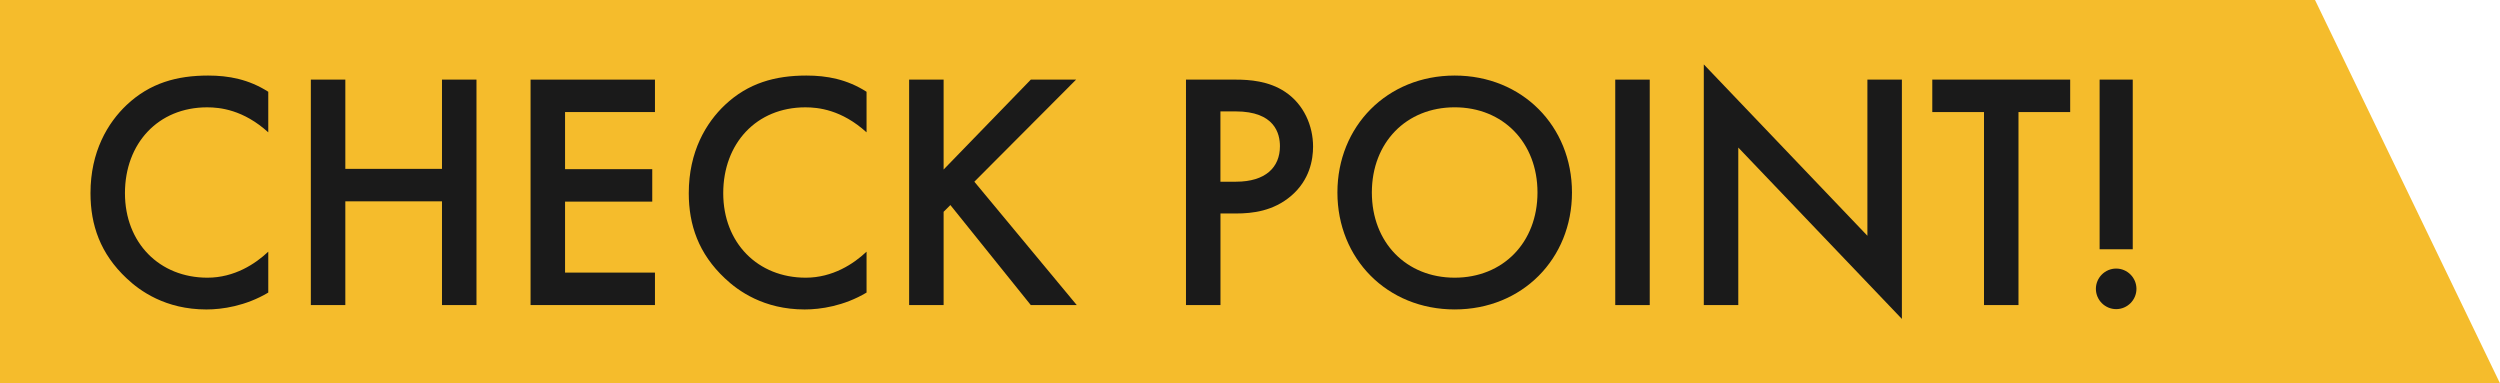
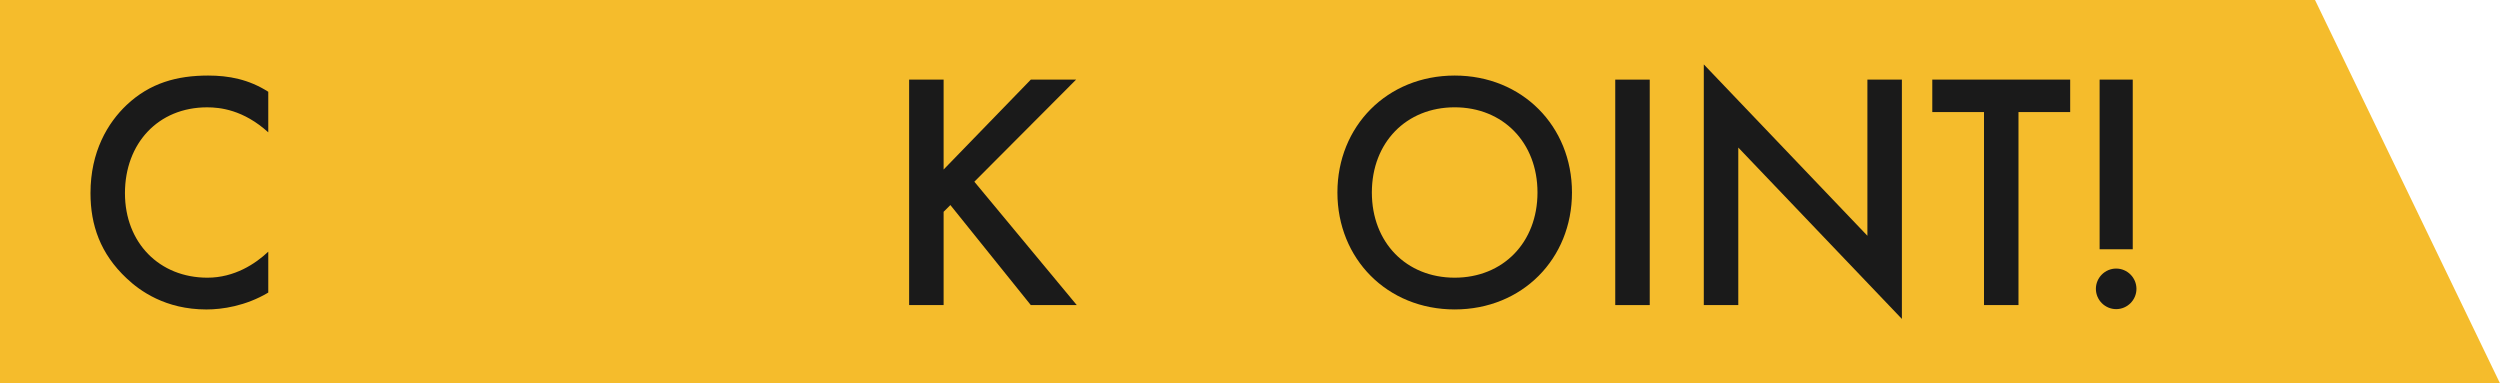
<svg xmlns="http://www.w3.org/2000/svg" id="_レイヤー_2" viewBox="0 0 1033 158.39">
  <defs>
    <style>.cls-1{fill:#f5bc2c;}.cls-2{fill:#1a1a1a;}</style>
  </defs>
  <g id="_レイヤー_1-2">
    <g>
      <polygon class="cls-1" points="1033 158.39 0 158.39 0 0 956.57 0 1033 158.39" />
      <g>
        <path class="cls-2" d="m110.85,54.68c-10.33-9.36-19.97-10.33-25.28-10.33-20.25,0-33.94,14.94-33.94,35.47s14.25,34.92,34.08,34.92c11.17,0,19.83-5.73,25.14-10.75v16.9c-9.36,5.59-19.13,6.98-25.56,6.98-16.9,0-27.51-7.68-32.96-12.85-10.89-10.2-14.94-22.07-14.94-35.2,0-17.18,7.12-29.05,14.94-36.45,9.64-9.08,20.81-12.15,33.66-12.15,8.52,0,16.76,1.54,24.86,6.7v16.76Z" />
-         <path class="cls-2" d="m142.69,69.77h39.94v-36.87h14.25v93.16h-14.25v-42.88h-39.94v42.88h-14.25V32.9h14.25v36.87Z" />
-         <path class="cls-2" d="m270.63,46.3h-37.15v23.6h36.03v13.41h-36.03v29.33h37.15v13.41h-51.4V32.9h51.4v13.41Z" />
-         <path class="cls-2" d="m358.06,54.68c-10.33-9.36-19.97-10.33-25.28-10.33-20.25,0-33.94,14.94-33.94,35.47s14.25,34.92,34.08,34.92c11.17,0,19.83-5.73,25.14-10.75v16.9c-9.36,5.59-19.13,6.98-25.56,6.98-16.9,0-27.51-7.68-32.96-12.85-10.89-10.2-14.94-22.07-14.94-35.2,0-17.18,7.12-29.05,14.94-36.45,9.64-9.08,20.81-12.15,33.66-12.15,8.52,0,16.76,1.54,24.86,6.7v16.76Z" />
        <path class="cls-2" d="m389.9,70.05l36.03-37.15h18.71l-42.04,42.18,42.32,50.98h-18.99l-33.24-41.34-2.79,2.79v38.55h-14.25V32.9h14.25v37.15Z" />
-         <path class="cls-2" d="m510.58,32.9c5.73,0,13.69.56,20.39,5.03,7.82,5.17,11.59,14.11,11.59,22.63,0,5.45-1.4,13.83-9.08,20.39-7.4,6.29-15.92,7.26-22.76,7.26h-6.42v37.85h-14.25V32.9h20.53Zm-6.29,42.18h6.42c12.29,0,18.16-6,18.16-14.66,0-5.17-2.1-14.39-18.3-14.39h-6.29v29.05Z" />
        <path class="cls-2" d="m649.54,79.54c0,27.37-20.53,48.32-48.46,48.32s-48.46-20.95-48.46-48.32,20.53-48.32,48.46-48.32,48.46,20.95,48.46,48.32Zm-14.25,0c0-20.67-14.25-35.2-34.22-35.2s-34.22,14.52-34.22,35.2,14.25,35.2,34.22,35.2,34.22-14.53,34.22-35.2Z" />
        <path class="cls-2" d="m681.67,32.9v93.16h-14.25V32.9h14.25Z" />
        <path class="cls-2" d="m704.01,126.05V26.61l67.6,70.81V32.9h14.25v98.88l-67.6-70.81v65.08h-14.25Z" />
        <path class="cls-2" d="m834.04,46.3v79.75h-14.25V46.3h-21.37v-13.41h56.98v13.41h-21.37Z" />
        <path class="cls-2" d="m874.4,110.97c4.61,0,8.38,3.77,8.38,8.38s-3.77,8.38-8.38,8.38-8.38-3.77-8.38-8.38,3.77-8.38,8.38-8.38Zm-6.84-7.96V32.9h13.69v70.11h-13.69Z" />
      </g>
    </g>
  </g>
</svg>